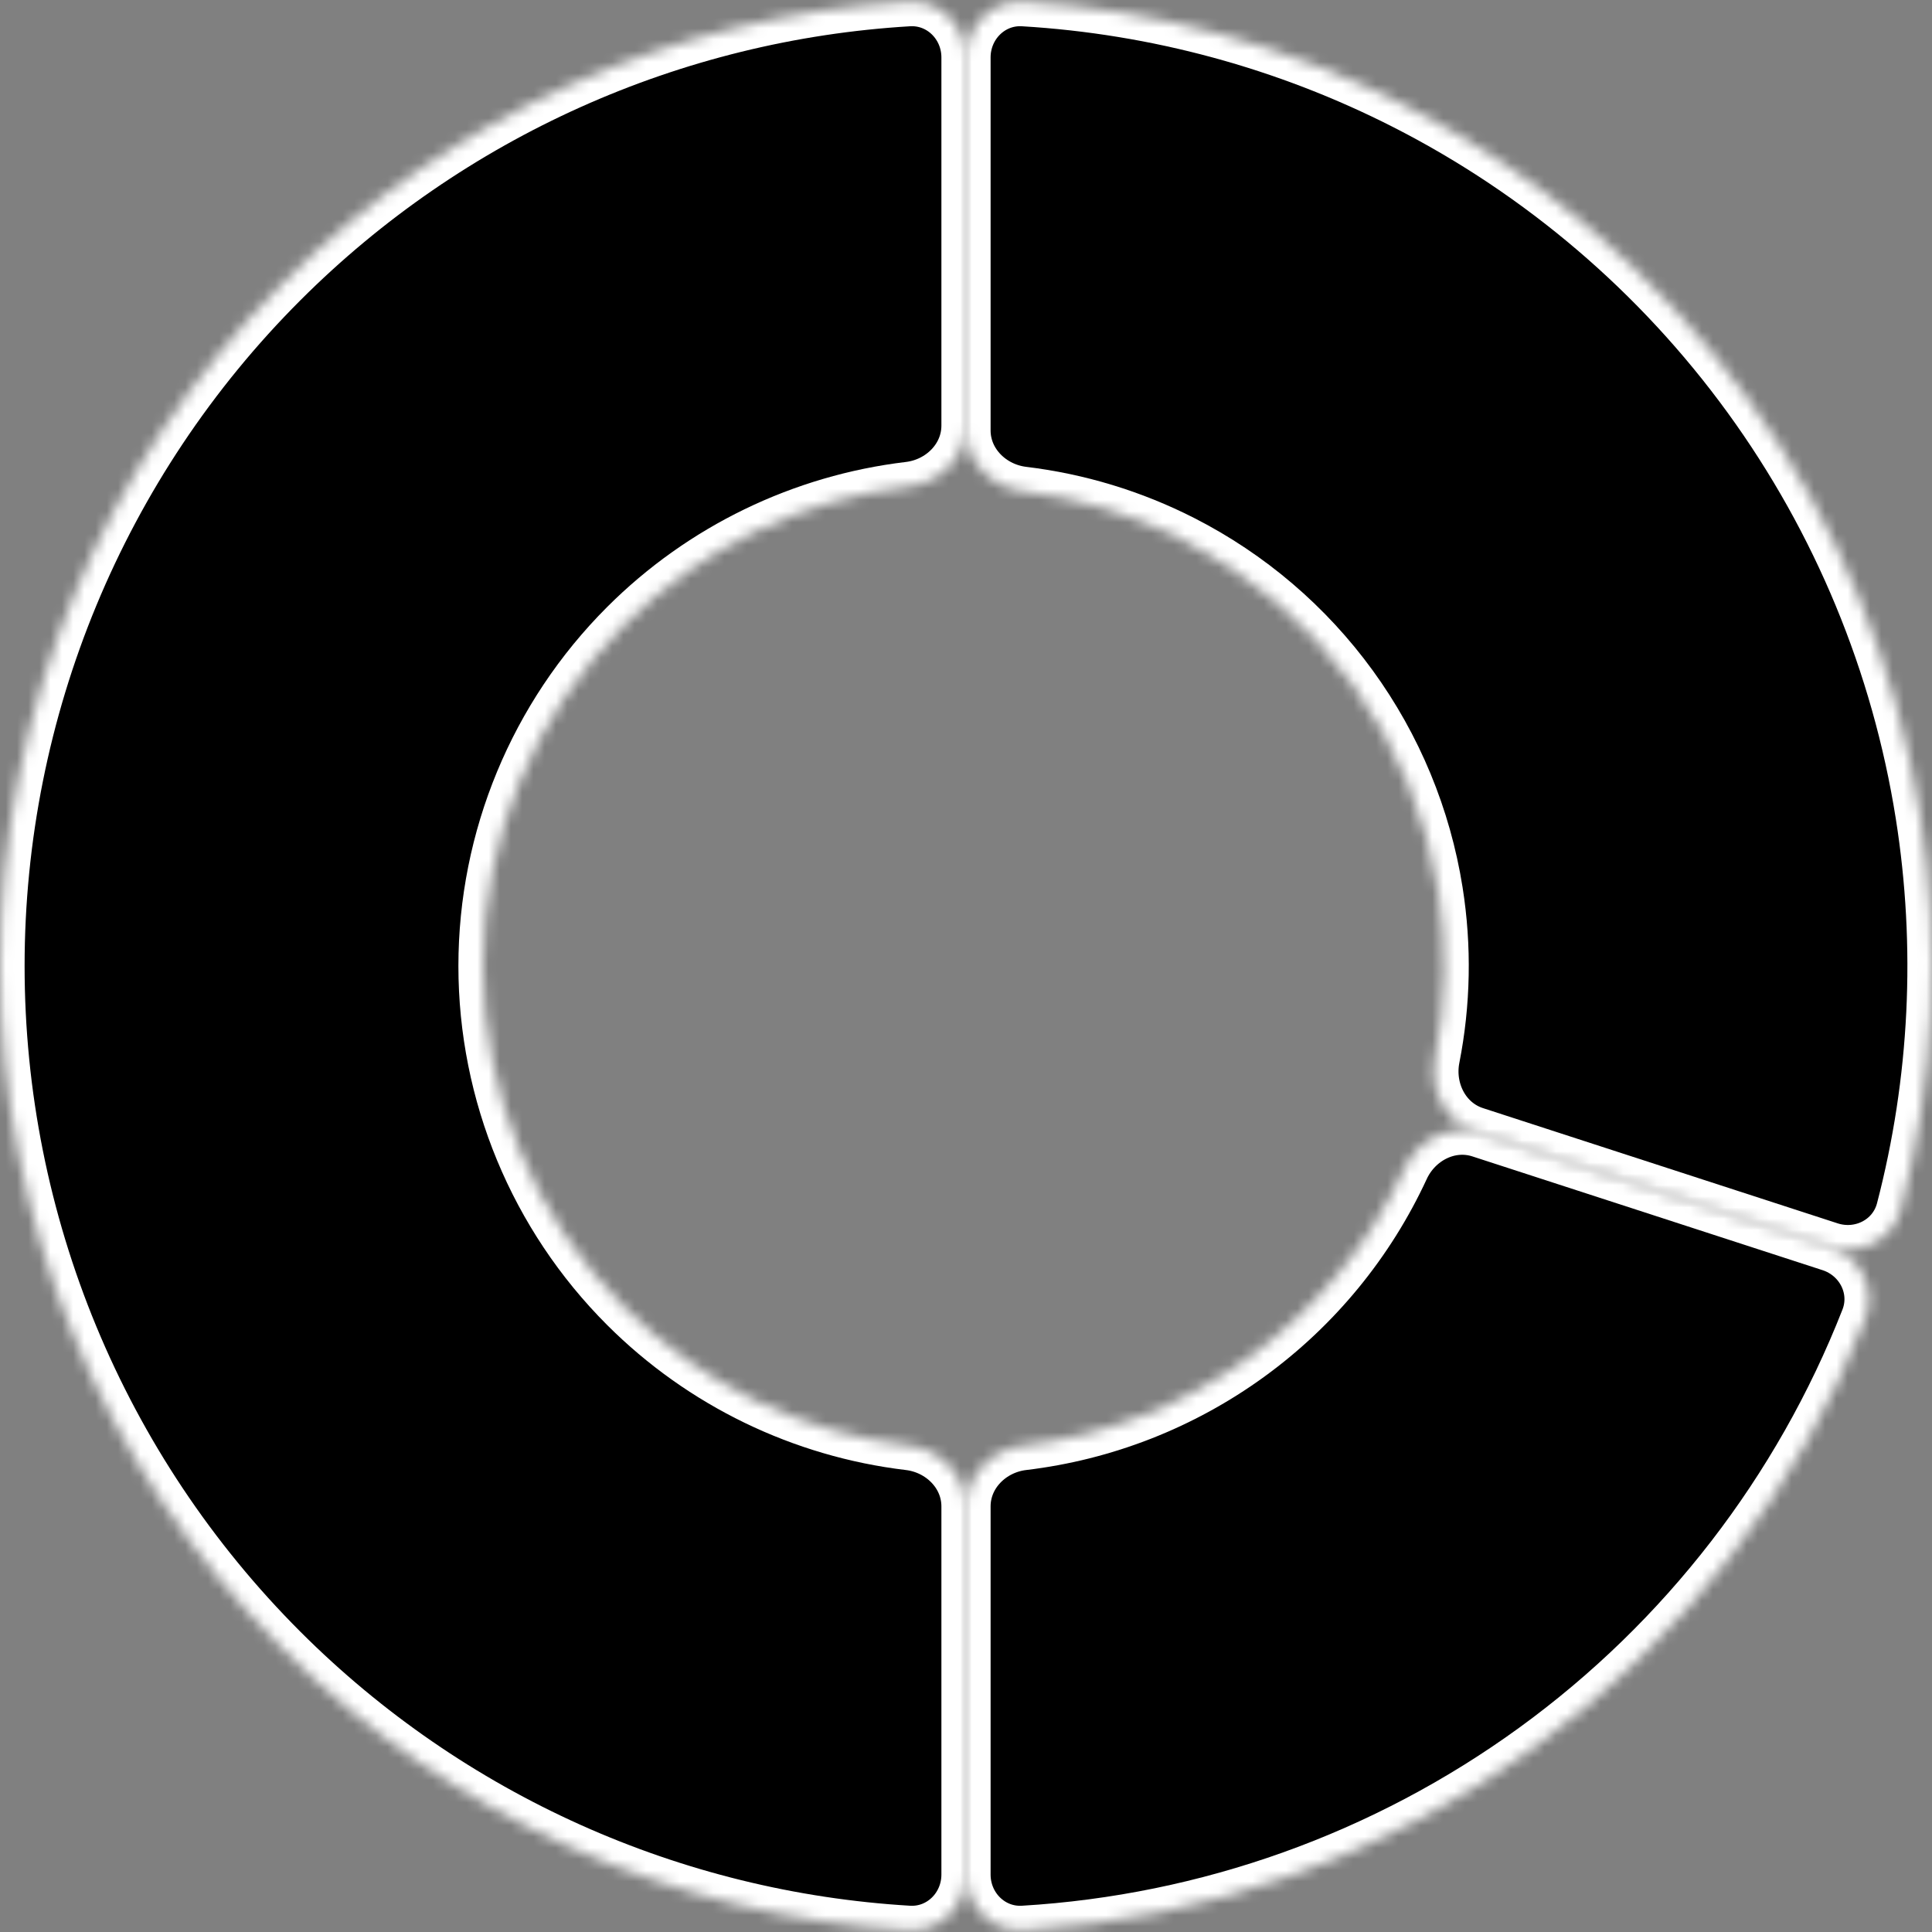
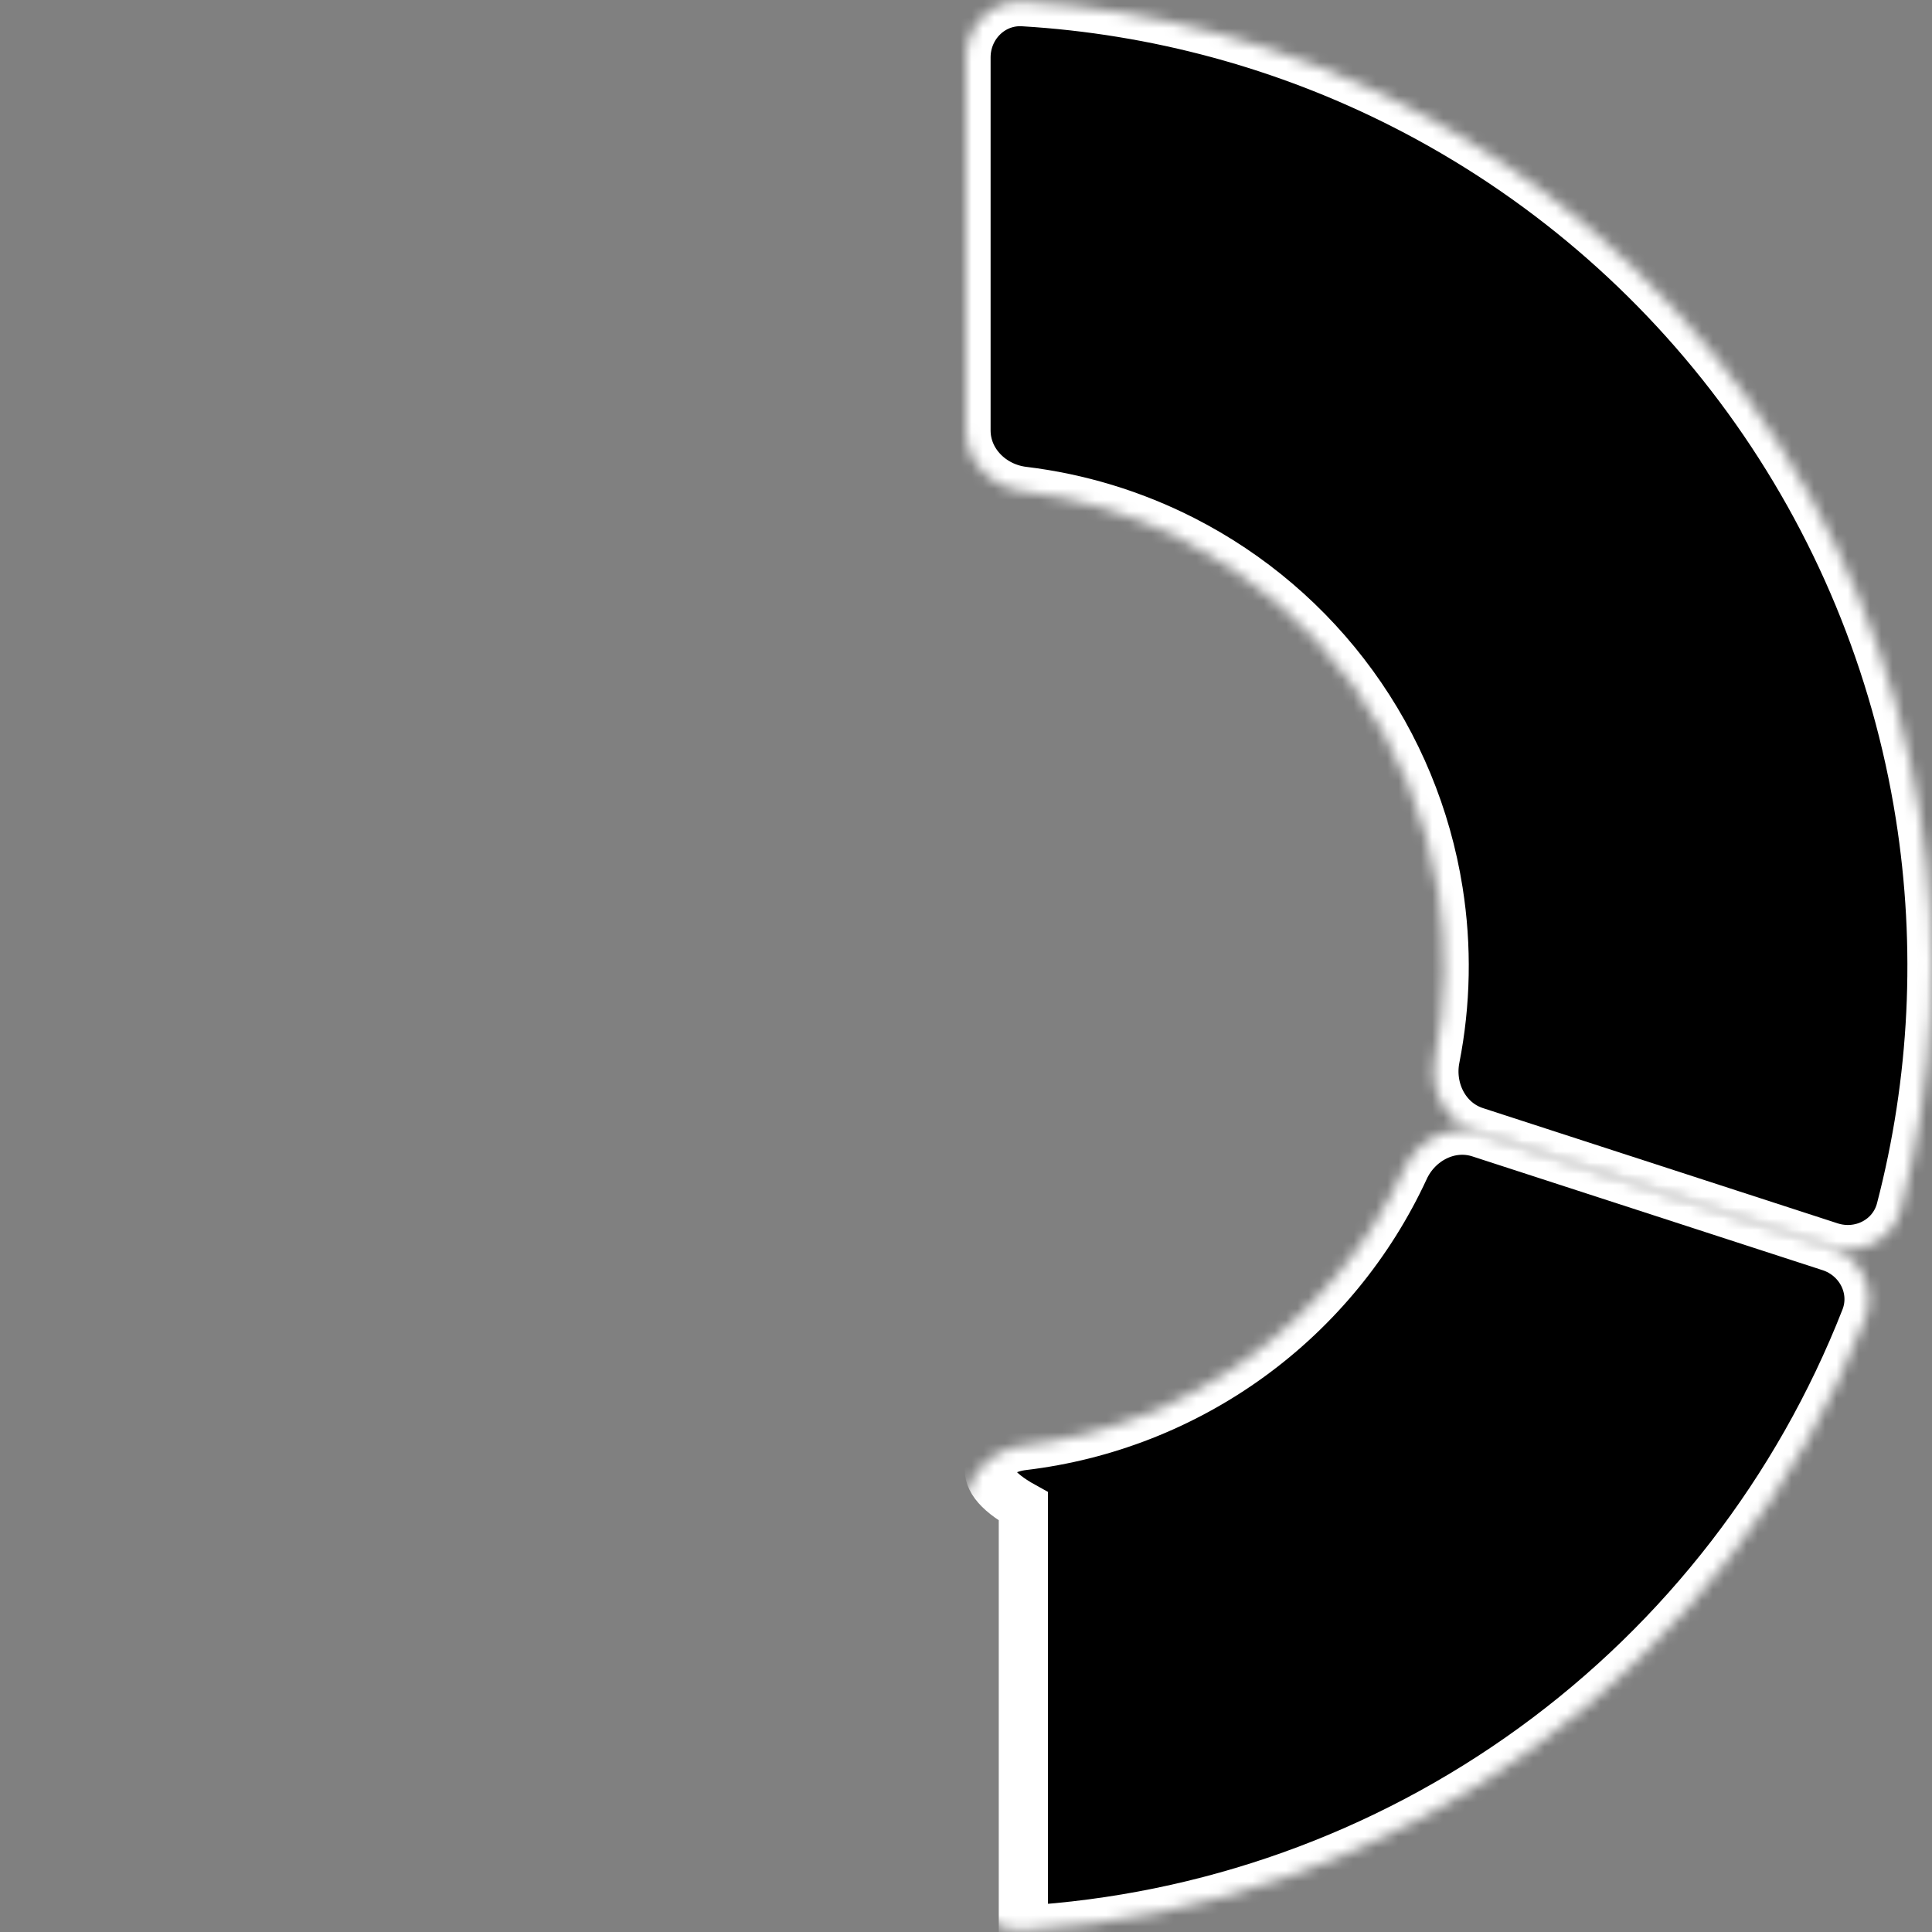
<svg xmlns="http://www.w3.org/2000/svg" width="172" height="172" viewBox="0 0 172 172" fill="none">
  <rect x="0" y="0" width="172" height="172" fill="#808080" stroke="none" />
  <mask id="path-1-inside-1_6640_2446" fill="white">
    <path d="M86 5.11C86 2.288 88.29 -0.016 91.107 0.152C102.915 0.854 114.471 3.987 125.043 9.373C137.136 15.535 147.598 24.471 155.575 35.45C163.553 46.43 168.818 59.142 170.941 72.547C172.797 84.266 172.206 96.224 169.225 107.671C168.514 110.403 165.615 111.868 162.931 110.996L131.346 100.734C128.662 99.862 127.226 96.981 127.77 94.212C128.732 89.322 128.83 84.288 128.046 79.341C126.995 72.705 124.389 66.413 120.44 60.978C116.491 55.543 111.312 51.12 105.326 48.07C100.863 45.795 96.045 44.333 91.098 43.736C88.296 43.398 86 41.142 86 38.32V5.11Z" />
  </mask>
  <path d="M86 5.11C86 2.288 88.29 -0.016 91.107 0.152C102.915 0.854 114.471 3.987 125.043 9.373C137.136 15.535 147.598 24.471 155.575 35.45C163.553 46.43 168.818 59.142 170.941 72.547C172.797 84.266 172.206 96.224 169.225 107.671C168.514 110.403 165.615 111.868 162.931 110.996L131.346 100.734C128.662 99.862 127.226 96.981 127.77 94.212C128.732 89.322 128.83 84.288 128.046 79.341C126.995 72.705 124.389 66.413 120.44 60.978C116.491 55.543 111.312 51.12 105.326 48.07C100.863 45.795 96.045 44.333 91.098 43.736C88.296 43.398 86 41.142 86 38.32V5.11Z" fill="#2E90FA" stroke="white" style="fill:#2E90FA;fill:color(display-p3 0.18 0.565 0.98);fill-opacity:1;stroke:white;stroke-opacity:1;" stroke-width="4.38" mask="url(#path-1-inside-1_6640_2446)" />
  <mask id="path-2-inside-2_6640_2446" fill="white">
    <path d="M162.931 110.996C165.615 111.868 167.098 114.758 166.068 117.386C160.089 132.639 149.861 145.904 136.55 155.575C123.238 165.247 107.462 170.876 91.107 171.848C88.29 172.016 86 169.712 86 166.89V134.11C86 131.288 88.296 129.031 91.098 128.697C98.361 127.83 105.312 125.12 111.275 120.788C117.237 116.456 121.963 110.682 125.032 104.043C126.216 101.481 129.071 99.995 131.755 100.867L162.931 110.996Z" />
  </mask>
-   <path d="M162.931 110.996C165.615 111.868 167.098 114.758 166.068 117.386C160.089 132.639 149.861 145.904 136.55 155.575C123.238 165.247 107.462 170.876 91.107 171.848C88.29 172.016 86 169.712 86 166.89V134.11C86 131.288 88.296 129.031 91.098 128.697C98.361 127.83 105.312 125.12 111.275 120.788C117.237 116.456 121.963 110.682 125.032 104.043C126.216 101.481 129.071 99.995 131.755 100.867L162.931 110.996Z" fill="#16B364" stroke="white" style="fill:#16B364;fill:color(display-p3 0.087 0.702 0.394);fill-opacity:1;stroke:white;stroke-opacity:1;" stroke-width="4.38" mask="url(#path-2-inside-2_6640_2446)" />
+   <path d="M162.931 110.996C165.615 111.868 167.098 114.758 166.068 117.386C160.089 132.639 149.861 145.904 136.55 155.575C123.238 165.247 107.462 170.876 91.107 171.848V134.11C86 131.288 88.296 129.031 91.098 128.697C98.361 127.83 105.312 125.12 111.275 120.788C117.237 116.456 121.963 110.682 125.032 104.043C126.216 101.481 129.071 99.995 131.755 100.867L162.931 110.996Z" fill="#16B364" stroke="white" style="fill:#16B364;fill:color(display-p3 0.087 0.702 0.394);fill-opacity:1;stroke:white;stroke-opacity:1;" stroke-width="4.38" mask="url(#path-2-inside-2_6640_2446)" />
  <mask id="path-3-inside-3_6640_2446" fill="white">
    <path d="M86 166.89C86 169.712 83.71 172.016 80.892 171.848C59.947 170.603 40.109 161.731 25.189 146.811C9.061 130.683 -6.34493e-07 108.809 0 86C6.34493e-07 63.191 9.061 41.317 25.189 25.189C40.109 10.269 59.947 1.397 80.892 0.152C83.71 -0.016 86 2.288 86 5.11V37.89C86 40.712 83.704 42.969 80.902 43.303C71.375 44.44 62.447 48.741 55.594 55.594C47.53 63.658 43 74.596 43 86C43 97.404 47.53 108.342 55.594 116.406C62.447 123.259 71.375 127.56 80.902 128.697C83.704 129.031 86 131.288 86 134.11V166.89Z" />
  </mask>
-   <path d="M86 166.89C86 169.712 83.71 172.016 80.892 171.848C59.947 170.603 40.109 161.731 25.189 146.811C9.061 130.683 -6.34493e-07 108.809 0 86C6.34493e-07 63.191 9.061 41.317 25.189 25.189C40.109 10.269 59.947 1.397 80.892 0.152C83.71 -0.016 86 2.288 86 5.11V37.89C86 40.712 83.704 42.969 80.902 43.303C71.375 44.44 62.447 48.741 55.594 55.594C47.53 63.658 43 74.596 43 86C43 97.404 47.53 108.342 55.594 116.406C62.447 123.259 71.375 127.56 80.902 128.697C83.704 129.031 86 131.288 86 134.11V166.89Z" fill="#EAAA08" stroke="white" style="fill:#EAAA08;fill:color(display-p3 0.918 0.666 0.031);fill-opacity:1;stroke:white;stroke-opacity:1;" stroke-width="4.38" mask="url(#path-3-inside-3_6640_2446)" />
</svg>